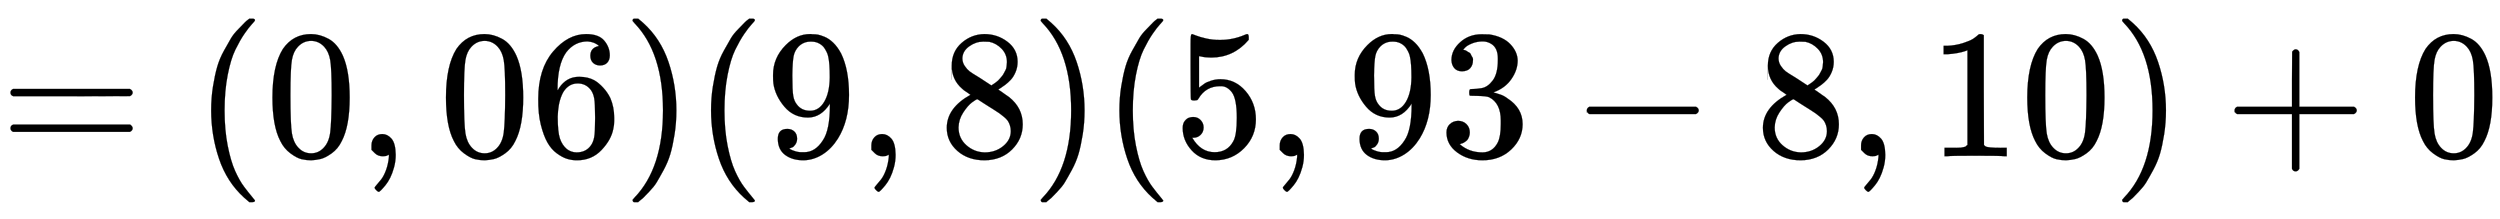
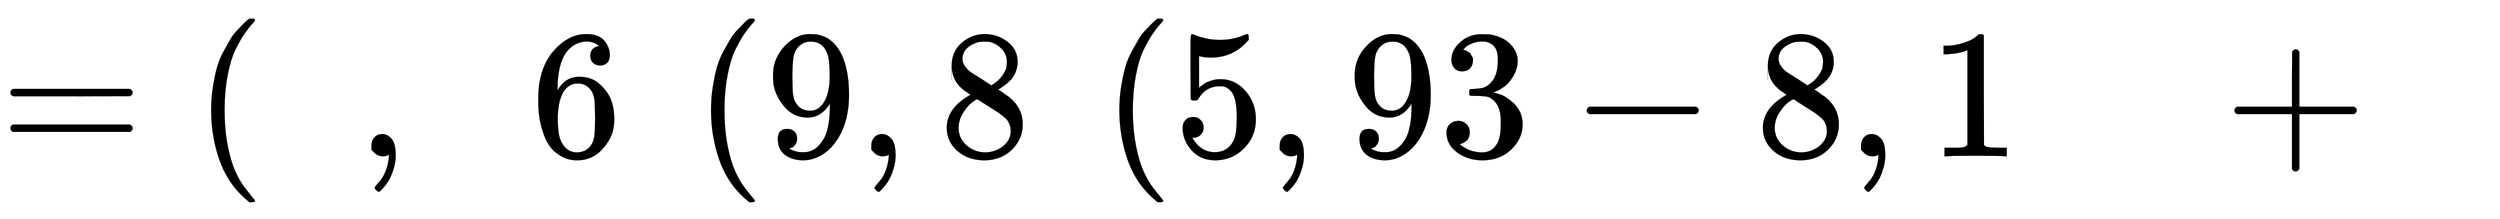
<svg xmlns="http://www.w3.org/2000/svg" xmlns:xlink="http://www.w3.org/1999/xlink" width="31.647ex" height="2.772ex" viewBox="0 -851.8 13625.8 1193.7" role="img" focusable="false" style="vertical-align: -0.794ex;">
  <defs>
    <path stroke-width="1" id="E43-MJMAIN-3D" d="M56 347Q56 360 70 367H707Q722 359 722 347Q722 336 708 328L390 327H72Q56 332 56 347ZM56 153Q56 168 72 173H708Q722 163 722 153Q722 140 707 133H70Q56 140 56 153Z" />
    <path stroke-width="1" id="E43-MJMAIN-28" d="M94 250Q94 319 104 381T127 488T164 576T202 643T244 695T277 729T302 750H315H319Q333 750 333 741Q333 738 316 720T275 667T226 581T184 443T167 250T184 58T225 -81T274 -167T316 -220T333 -241Q333 -250 318 -250H315H302L274 -226Q180 -141 137 -14T94 250Z" />
-     <path stroke-width="1" id="E43-MJMAIN-30" d="M96 585Q152 666 249 666Q297 666 345 640T423 548Q460 465 460 320Q460 165 417 83Q397 41 362 16T301 -15T250 -22Q224 -22 198 -16T137 16T82 83Q39 165 39 320Q39 494 96 585ZM321 597Q291 629 250 629Q208 629 178 597Q153 571 145 525T137 333Q137 175 145 125T181 46Q209 16 250 16Q290 16 318 46Q347 76 354 130T362 333Q362 478 354 524T321 597Z" />
    <path stroke-width="1" id="E43-MJMAIN-2C" d="M78 35T78 60T94 103T137 121Q165 121 187 96T210 8Q210 -27 201 -60T180 -117T154 -158T130 -185T117 -194Q113 -194 104 -185T95 -172Q95 -168 106 -156T131 -126T157 -76T173 -3V9L172 8Q170 7 167 6T161 3T152 1T140 0Q113 0 96 17Z" />
    <path stroke-width="1" id="E43-MJMAIN-36" d="M42 313Q42 476 123 571T303 666Q372 666 402 630T432 550Q432 525 418 510T379 495Q356 495 341 509T326 548Q326 592 373 601Q351 623 311 626Q240 626 194 566Q147 500 147 364L148 360Q153 366 156 373Q197 433 263 433H267Q313 433 348 414Q372 400 396 374T435 317Q456 268 456 210V192Q456 169 451 149Q440 90 387 34T253 -22Q225 -22 199 -14T143 16T92 75T56 172T42 313ZM257 397Q227 397 205 380T171 335T154 278T148 216Q148 133 160 97T198 39Q222 21 251 21Q302 21 329 59Q342 77 347 104T352 209Q352 289 347 316T329 361Q302 397 257 397Z" />
-     <path stroke-width="1" id="E43-MJMAIN-29" d="M60 749L64 750Q69 750 74 750H86L114 726Q208 641 251 514T294 250Q294 182 284 119T261 12T224 -76T186 -143T145 -194T113 -227T90 -246Q87 -249 86 -250H74Q66 -250 63 -250T58 -247T55 -238Q56 -237 66 -225Q221 -64 221 250T66 725Q56 737 55 738Q55 746 60 749Z" />
    <path stroke-width="1" id="E43-MJMAIN-39" d="M352 287Q304 211 232 211Q154 211 104 270T44 396Q42 412 42 436V444Q42 537 111 606Q171 666 243 666Q245 666 249 666T257 665H261Q273 665 286 663T323 651T370 619T413 560Q456 472 456 334Q456 194 396 97Q361 41 312 10T208 -22Q147 -22 108 7T68 93T121 149Q143 149 158 135T173 96Q173 78 164 65T148 49T135 44L131 43Q131 41 138 37T164 27T206 22H212Q272 22 313 86Q352 142 352 280V287ZM244 248Q292 248 321 297T351 430Q351 508 343 542Q341 552 337 562T323 588T293 615T246 625Q208 625 181 598Q160 576 154 546T147 441Q147 358 152 329T172 282Q197 248 244 248Z" />
    <path stroke-width="1" id="E43-MJMAIN-38" d="M70 417T70 494T124 618T248 666Q319 666 374 624T429 515Q429 485 418 459T392 417T361 389T335 371T324 363L338 354Q352 344 366 334T382 323Q457 264 457 174Q457 95 399 37T249 -22Q159 -22 101 29T43 155Q43 263 172 335L154 348Q133 361 127 368Q70 417 70 494ZM286 386L292 390Q298 394 301 396T311 403T323 413T334 425T345 438T355 454T364 471T369 491T371 513Q371 556 342 586T275 624Q268 625 242 625Q201 625 165 599T128 534Q128 511 141 492T167 463T217 431Q224 426 228 424L286 386ZM250 21Q308 21 350 55T392 137Q392 154 387 169T375 194T353 216T330 234T301 253T274 270Q260 279 244 289T218 306L210 311Q204 311 181 294T133 239T107 157Q107 98 150 60T250 21Z" />
    <path stroke-width="1" id="E43-MJMAIN-35" d="M164 157Q164 133 148 117T109 101H102Q148 22 224 22Q294 22 326 82Q345 115 345 210Q345 313 318 349Q292 382 260 382H254Q176 382 136 314Q132 307 129 306T114 304Q97 304 95 310Q93 314 93 485V614Q93 664 98 664Q100 666 102 666Q103 666 123 658T178 642T253 634Q324 634 389 662Q397 666 402 666Q410 666 410 648V635Q328 538 205 538Q174 538 149 544L139 546V374Q158 388 169 396T205 412T256 420Q337 420 393 355T449 201Q449 109 385 44T229 -22Q148 -22 99 32T50 154Q50 178 61 192T84 210T107 214Q132 214 148 197T164 157Z" />
    <path stroke-width="1" id="E43-MJMAIN-33" d="M127 463Q100 463 85 480T69 524Q69 579 117 622T233 665Q268 665 277 664Q351 652 390 611T430 522Q430 470 396 421T302 350L299 348Q299 347 308 345T337 336T375 315Q457 262 457 175Q457 96 395 37T238 -22Q158 -22 100 21T42 130Q42 158 60 175T105 193Q133 193 151 175T169 130Q169 119 166 110T159 94T148 82T136 74T126 70T118 67L114 66Q165 21 238 21Q293 21 321 74Q338 107 338 175V195Q338 290 274 322Q259 328 213 329L171 330L168 332Q166 335 166 348Q166 366 174 366Q202 366 232 371Q266 376 294 413T322 525V533Q322 590 287 612Q265 626 240 626Q208 626 181 615T143 592T132 580H135Q138 579 143 578T153 573T165 566T175 555T183 540T186 520Q186 498 172 481T127 463Z" />
    <path stroke-width="1" id="E43-MJMAIN-2212" d="M84 237T84 250T98 270H679Q694 262 694 250T679 230H98Q84 237 84 250Z" />
    <path stroke-width="1" id="E43-MJMAIN-31" d="M213 578L200 573Q186 568 160 563T102 556H83V602H102Q149 604 189 617T245 641T273 663Q275 666 285 666Q294 666 302 660V361L303 61Q310 54 315 52T339 48T401 46H427V0H416Q395 3 257 3Q121 3 100 0H88V46H114Q136 46 152 46T177 47T193 50T201 52T207 57T213 61V578Z" />
    <path stroke-width="1" id="E43-MJMAIN-2B" d="M56 237T56 250T70 270H369V420L370 570Q380 583 389 583Q402 583 409 568V270H707Q722 262 722 250T707 230H409V-68Q401 -82 391 -82H389H387Q375 -82 369 -68V230H70Q56 237 56 250Z" />
  </defs>
  <g stroke="currentColor" fill="currentColor" stroke-width="0" transform="matrix(1 0 0 -1 0 0)">
    <use xlink:href="#E43-MJMAIN-3D" x="0" y="0" />
    <use xlink:href="#E43-MJMAIN-28" x="1056" y="0" />
    <use xlink:href="#E43-MJMAIN-30" x="1445" y="0" />
    <use xlink:href="#E43-MJMAIN-2C" x="1946" y="0" />
    <g transform="translate(2391,0)">
      <use xlink:href="#E43-MJMAIN-30" />
      <use xlink:href="#E43-MJMAIN-36" x="500" y="0" />
    </g>
    <use xlink:href="#E43-MJMAIN-29" x="3392" y="0" />
    <use xlink:href="#E43-MJMAIN-28" x="3781" y="0" />
    <use xlink:href="#E43-MJMAIN-39" x="4171" y="0" />
    <use xlink:href="#E43-MJMAIN-2C" x="4671" y="0" />
    <use xlink:href="#E43-MJMAIN-38" x="5117" y="0" />
    <use xlink:href="#E43-MJMAIN-29" x="5617" y="0" />
    <use xlink:href="#E43-MJMAIN-28" x="6007" y="0" />
    <use xlink:href="#E43-MJMAIN-35" x="6396" y="0" />
    <use xlink:href="#E43-MJMAIN-2C" x="6897" y="0" />
    <g transform="translate(7342,0)">
      <use xlink:href="#E43-MJMAIN-39" />
      <use xlink:href="#E43-MJMAIN-33" x="500" y="0" />
    </g>
    <use xlink:href="#E43-MJMAIN-2212" x="8565" y="0" />
    <use xlink:href="#E43-MJMAIN-38" x="9566" y="0" />
    <use xlink:href="#E43-MJMAIN-2C" x="10066" y="0" />
    <g transform="translate(10511,0)">
      <use xlink:href="#E43-MJMAIN-31" />
      <use xlink:href="#E43-MJMAIN-30" x="500" y="0" />
    </g>
    <use xlink:href="#E43-MJMAIN-29" x="11512" y="0" />
    <use xlink:href="#E43-MJMAIN-2B" x="12124" y="0" />
    <use xlink:href="#E43-MJMAIN-30" x="13125" y="0" />
  </g>
</svg>